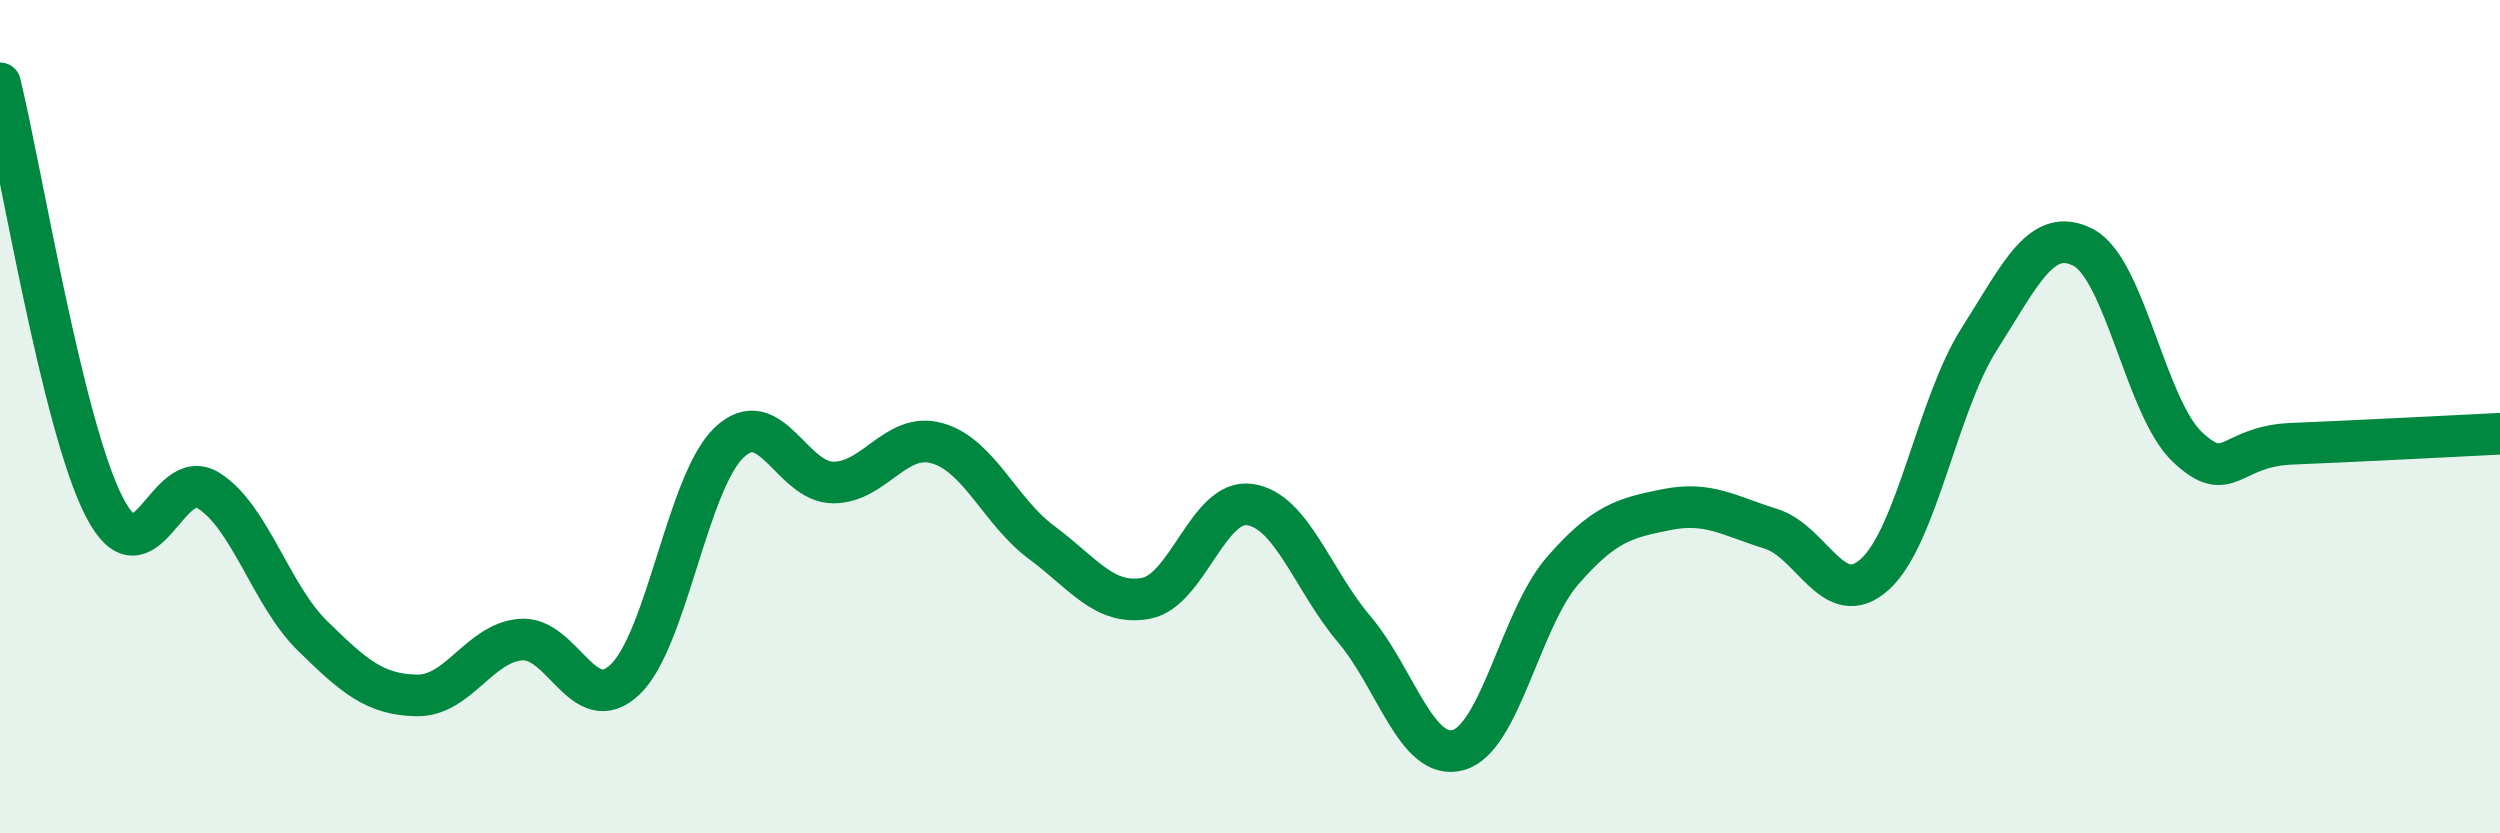
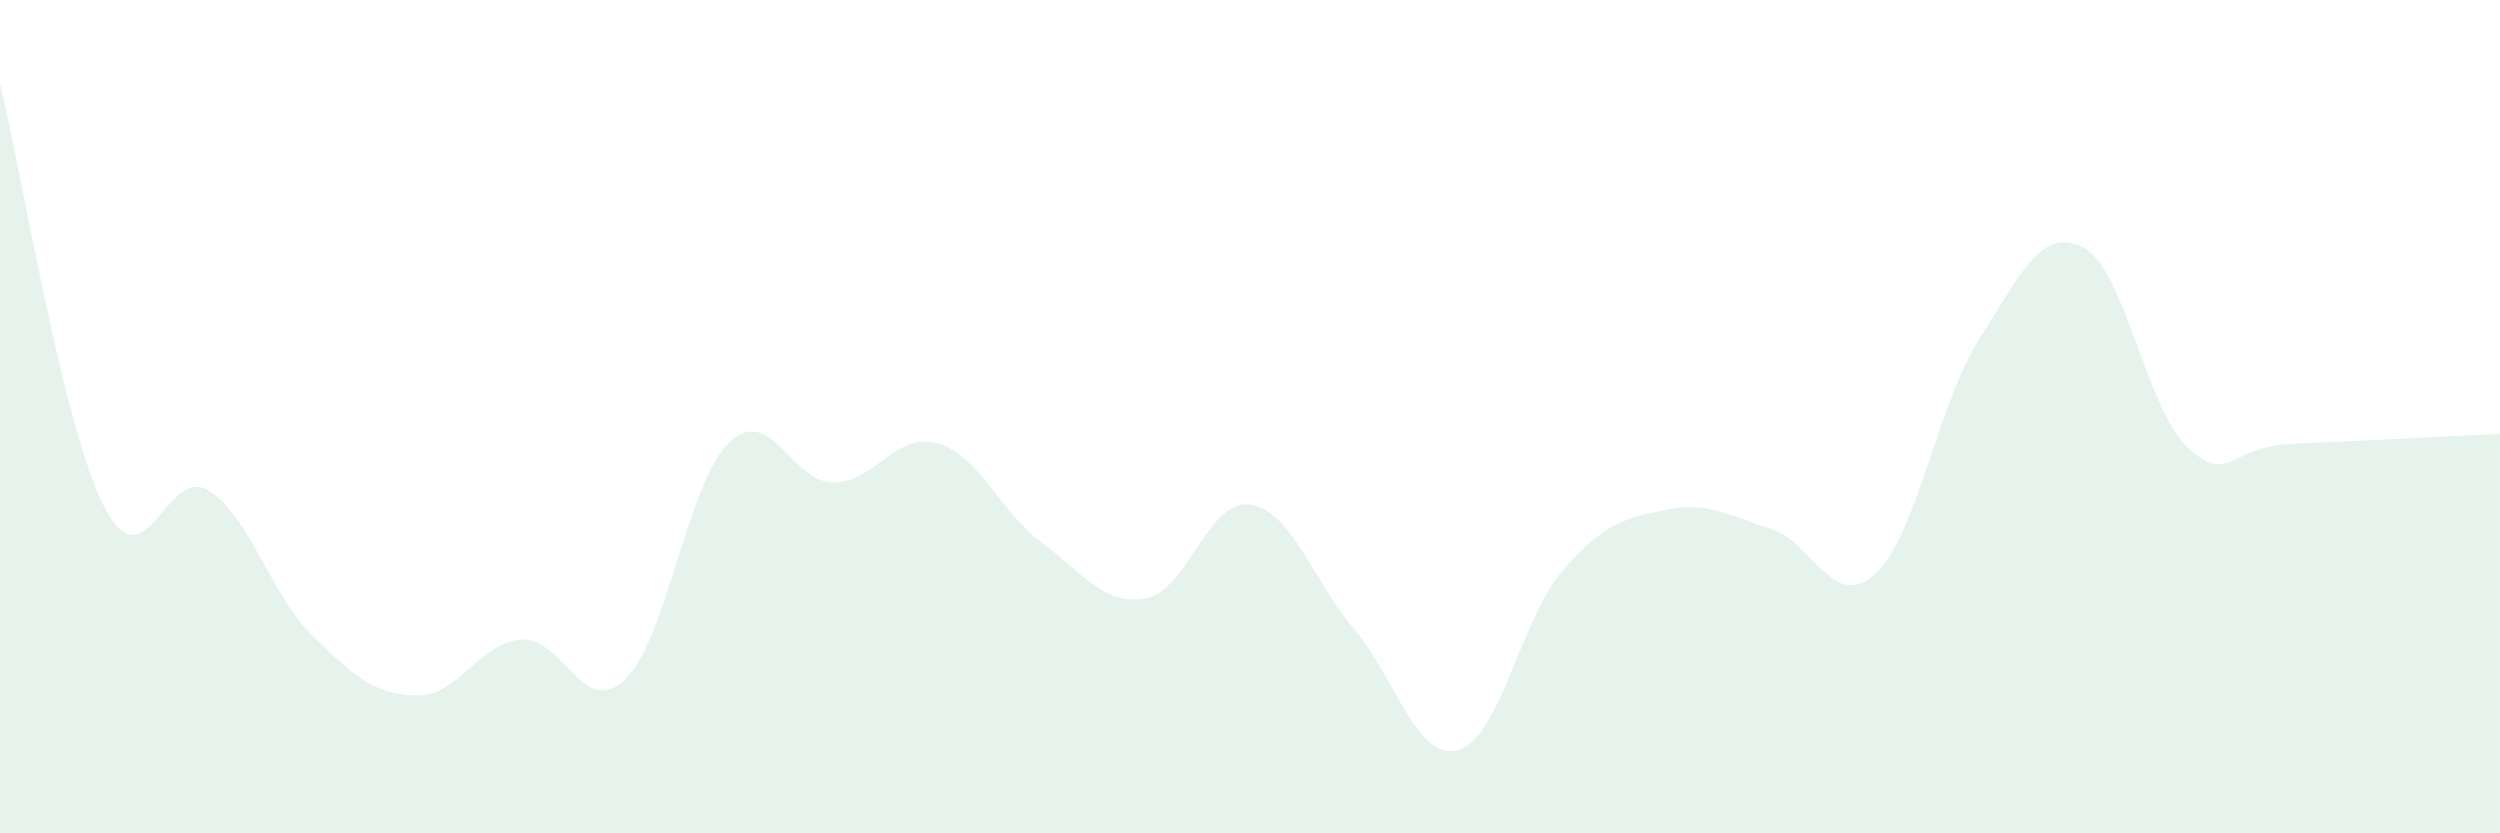
<svg xmlns="http://www.w3.org/2000/svg" width="60" height="20" viewBox="0 0 60 20">
  <path d="M 0,2 C 0.5,4.03 1.5,10.21 2.5,12.16 C 3.5,14.11 4,11.15 5,11.77 C 6,12.39 6.5,14.28 7.5,15.26 C 8.5,16.24 9,16.67 10,16.69 C 11,16.71 11.5,15.43 12.5,15.35 C 13.5,15.27 14,17.26 15,16.31 C 16,15.36 16.5,11.57 17.5,10.62 C 18.5,9.67 19,11.58 20,11.58 C 21,11.58 21.5,10.35 22.5,10.64 C 23.5,10.93 24,12.28 25,13.02 C 26,13.76 26.5,14.54 27.5,14.36 C 28.5,14.18 29,11.96 30,12.11 C 31,12.26 31.5,13.92 32.5,15.1 C 33.5,16.28 34,18.28 35,18 C 36,17.72 36.5,14.85 37.5,13.7 C 38.5,12.55 39,12.43 40,12.23 C 41,12.03 41.5,12.38 42.5,12.69 C 43.5,13 44,14.69 45,13.78 C 46,12.87 46.5,9.71 47.5,8.14 C 48.5,6.57 49,5.42 50,5.94 C 51,6.46 51.5,9.79 52.5,10.73 C 53.5,11.67 53.5,10.71 55,10.65 C 56.5,10.59 59,10.46 60,10.41L60 20L0 20Z" fill="#008740" opacity="0.1" stroke-linecap="round" stroke-linejoin="round" />
-   <path d="M 0,2 C 0.5,4.03 1.5,10.21 2.5,12.16 C 3.5,14.11 4,11.15 5,11.77 C 6,12.39 6.5,14.28 7.5,15.26 C 8.5,16.24 9,16.67 10,16.69 C 11,16.71 11.5,15.43 12.5,15.35 C 13.5,15.27 14,17.26 15,16.31 C 16,15.36 16.5,11.57 17.5,10.62 C 18.5,9.67 19,11.58 20,11.58 C 21,11.58 21.5,10.35 22.5,10.64 C 23.5,10.93 24,12.28 25,13.02 C 26,13.76 26.5,14.54 27.5,14.36 C 28.5,14.18 29,11.96 30,12.11 C 31,12.26 31.5,13.92 32.5,15.1 C 33.5,16.28 34,18.28 35,18 C 36,17.72 36.5,14.85 37.5,13.7 C 38.5,12.55 39,12.43 40,12.23 C 41,12.03 41.5,12.38 42.5,12.69 C 43.5,13 44,14.69 45,13.78 C 46,12.87 46.5,9.71 47.5,8.14 C 48.5,6.57 49,5.42 50,5.94 C 51,6.46 51.5,9.79 52.5,10.73 C 53.5,11.67 53.5,10.71 55,10.65 C 56.5,10.59 59,10.46 60,10.41" stroke="#008740" stroke-width="1" fill="none" stroke-linecap="round" stroke-linejoin="round" />
</svg>